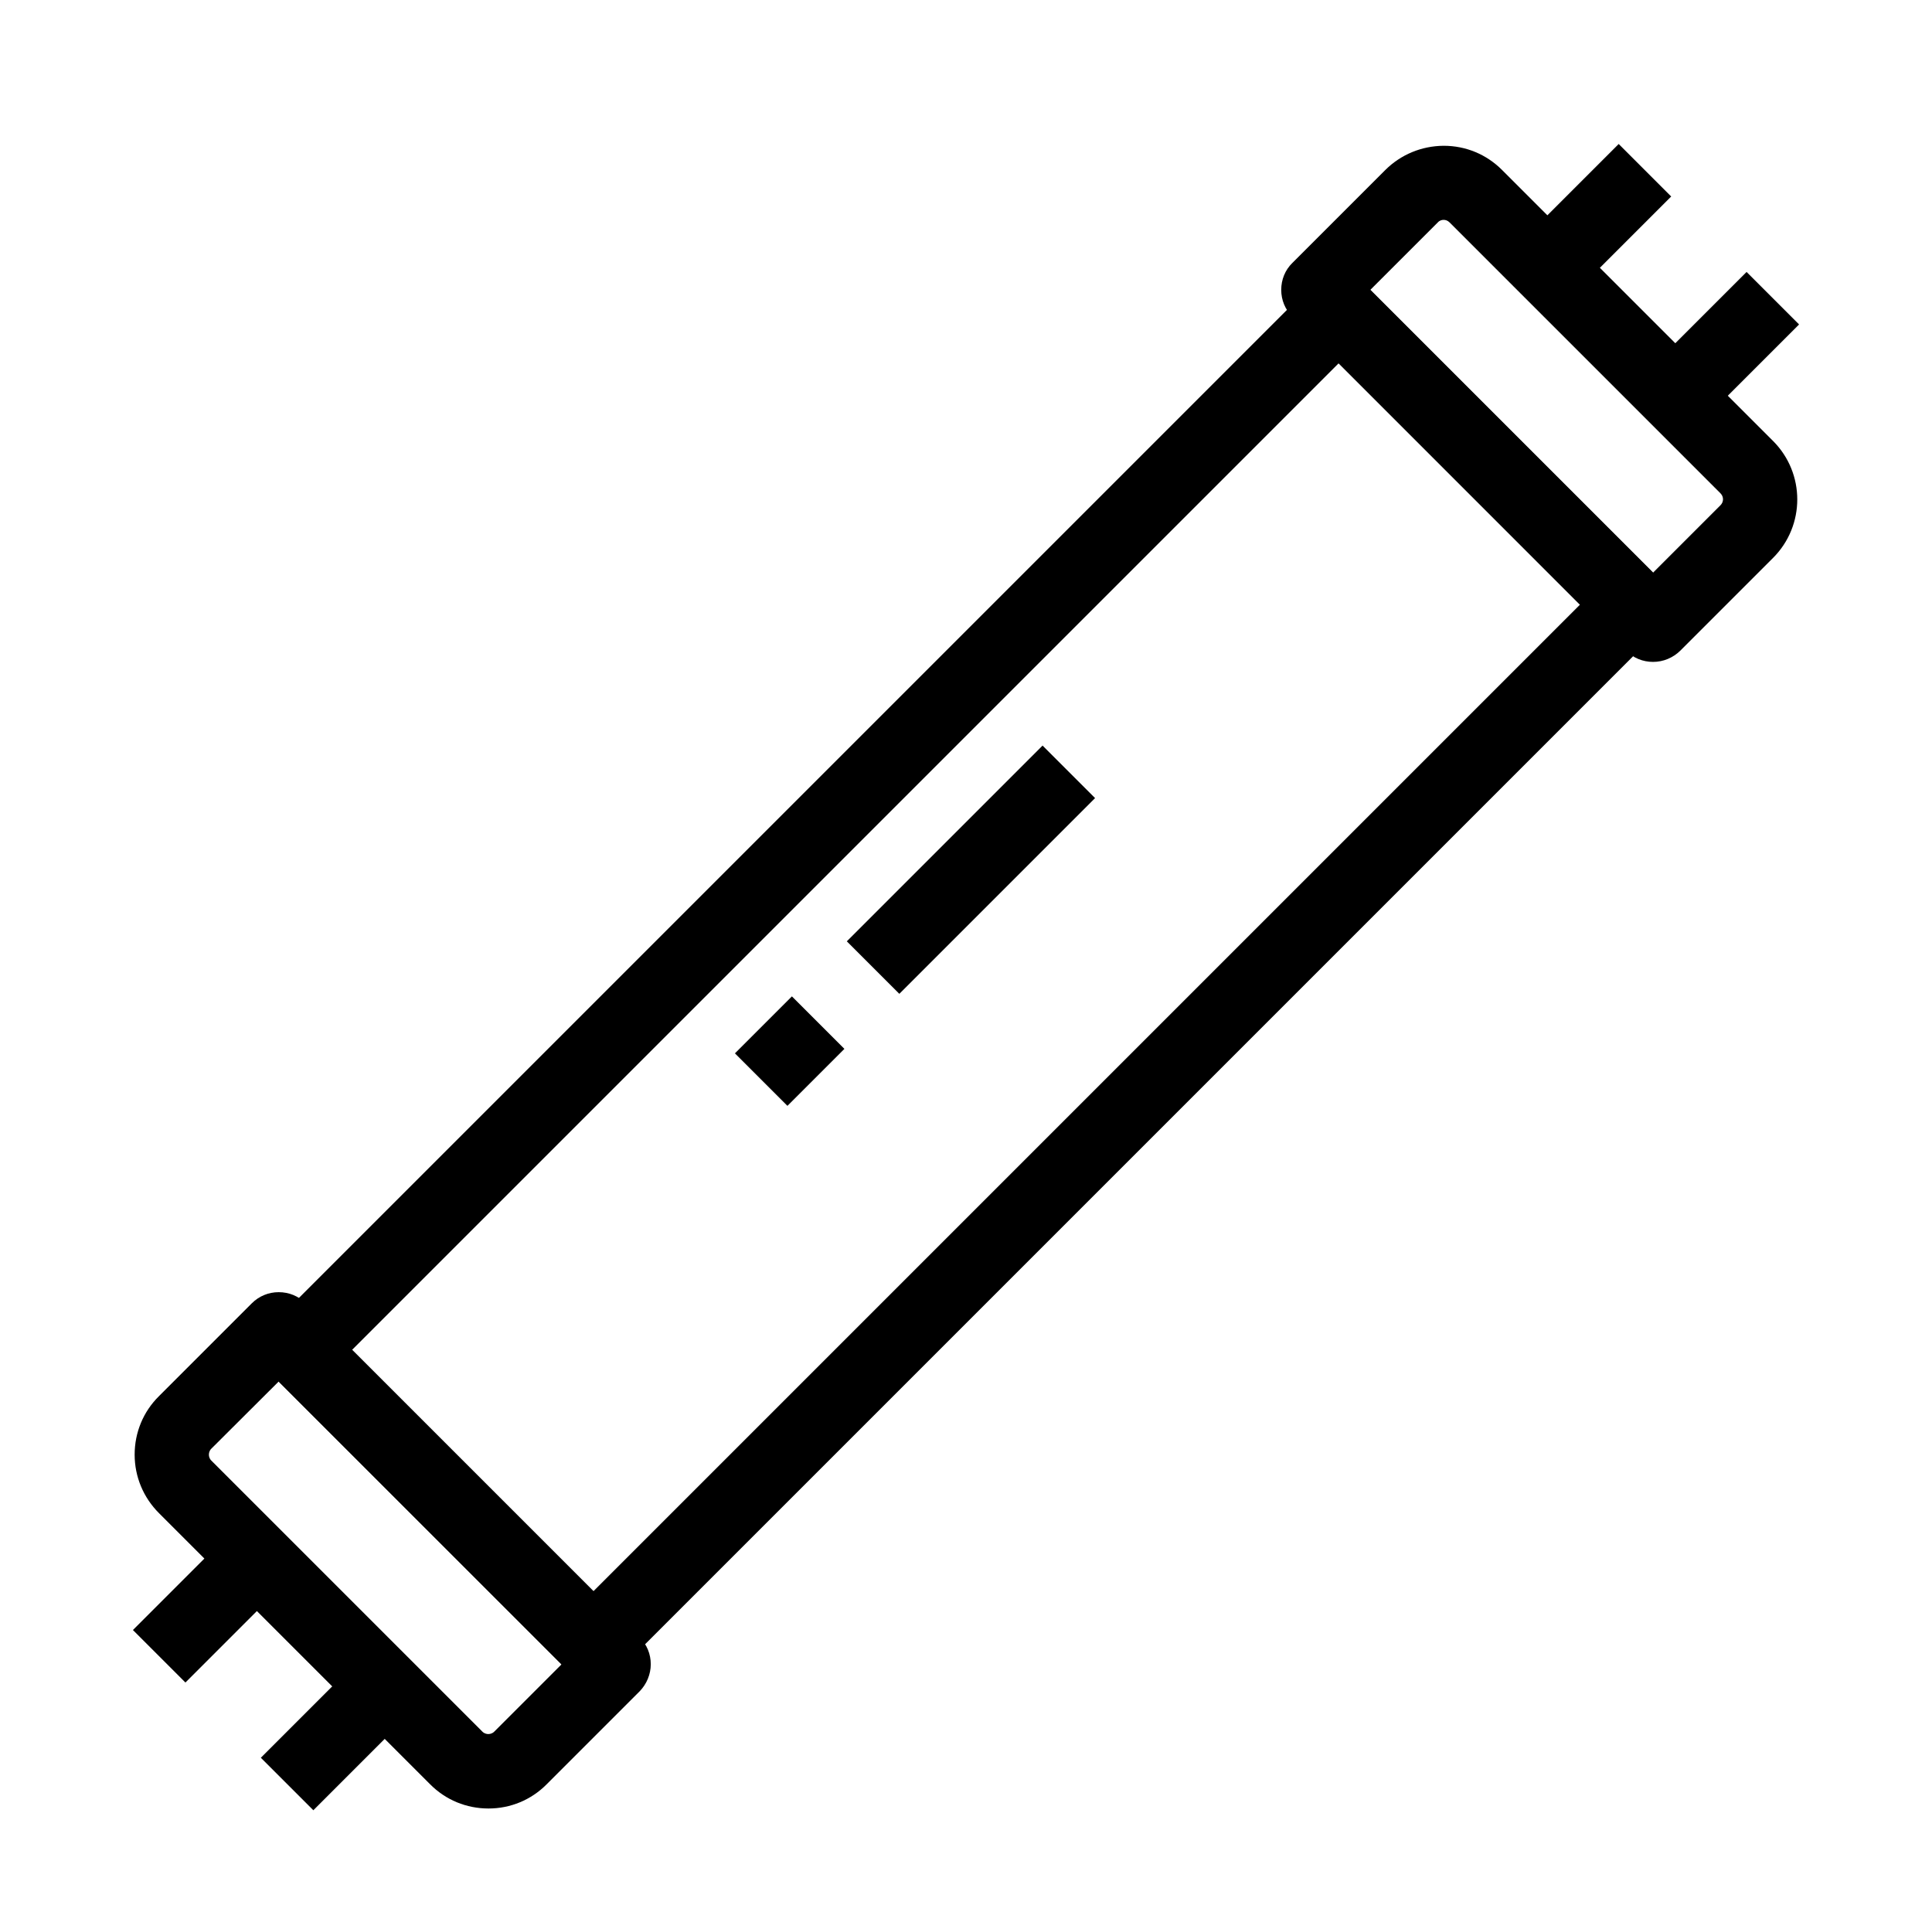
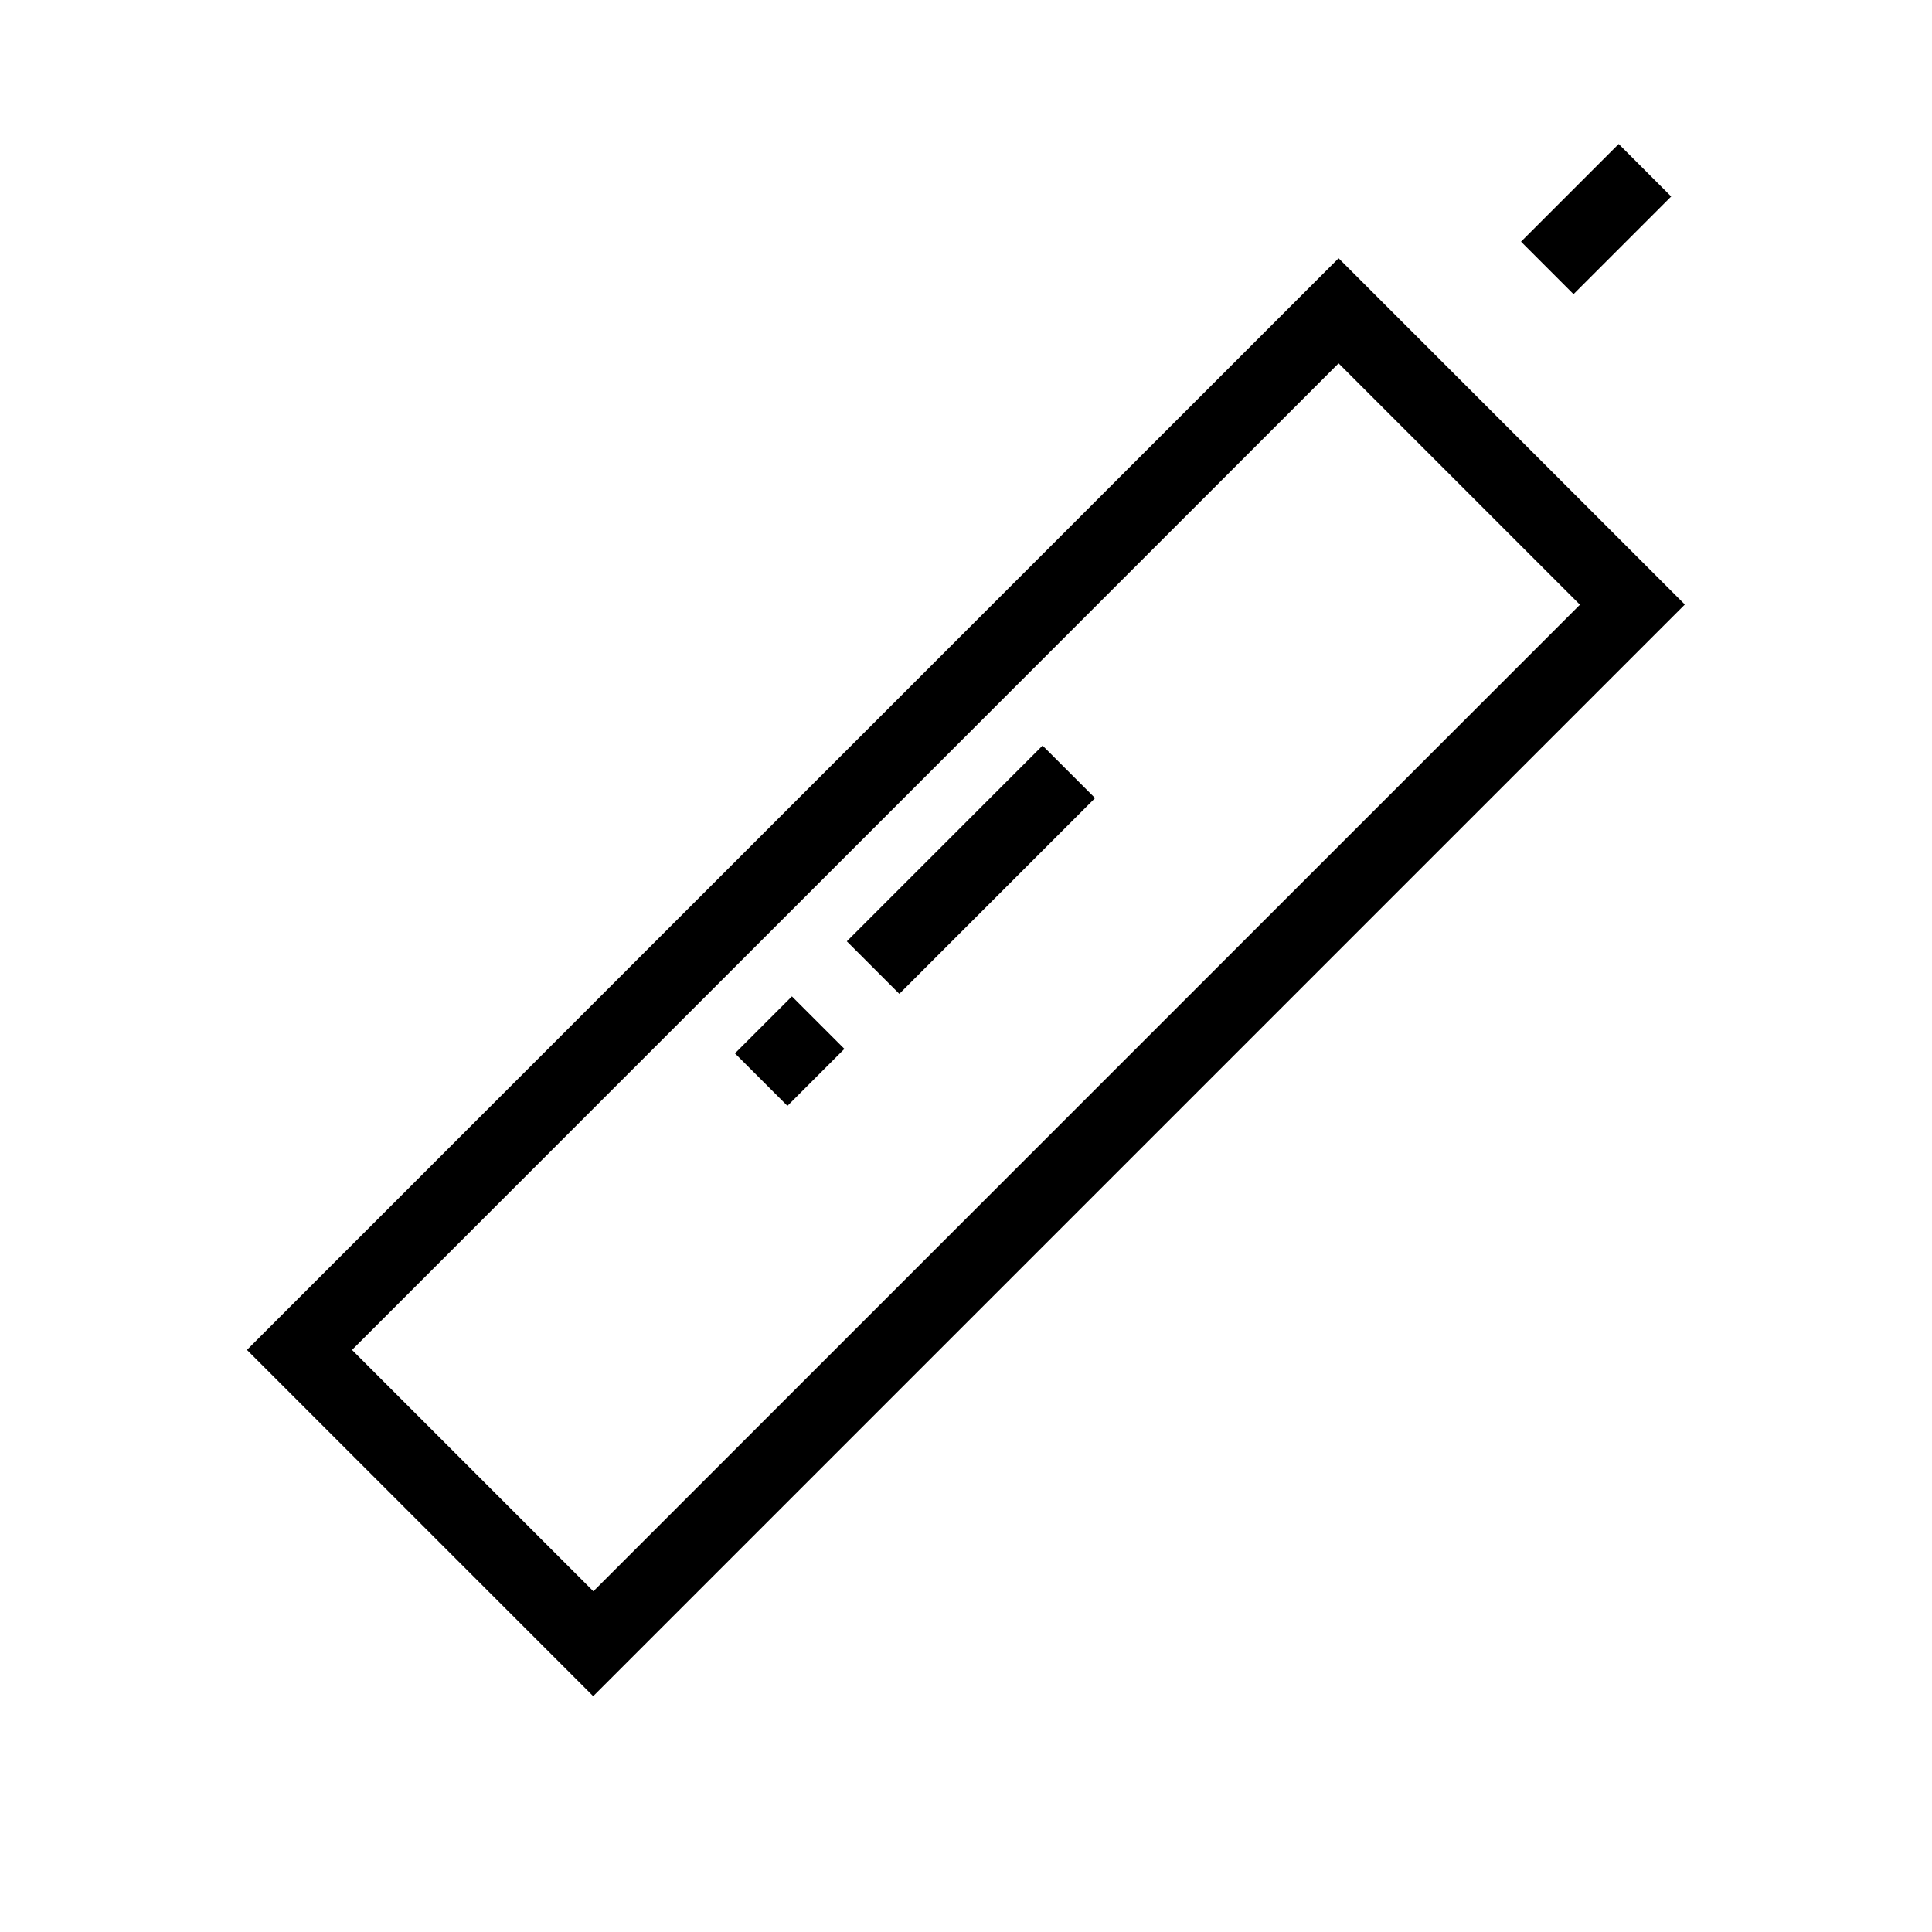
<svg xmlns="http://www.w3.org/2000/svg" fill="#000000" width="800px" height="800px" version="1.1" viewBox="144 144 512 512">
  <g>
-     <path d="m582.09 319.41c-2.707 0-5.266-1.031-7.133-2.953l-88.465-88.512c-1.918-1.918-2.953-4.43-2.953-7.133 0-2.707 1.031-5.266 2.953-7.133l24.602-24.602c4.133-4.133 9.645-6.394 15.449-6.445h0.051c5.856 0 11.316 2.262 15.449 6.394l71.832 71.832c8.562 8.562 8.562 22.434 0 30.996l-24.602 24.602c-1.922 1.871-4.481 2.953-7.184 2.953zm-74.934-98.598 74.934 74.934 17.859-17.859c0.887-0.887 0.887-2.262 0-3.148l-71.832-71.832c-0.492-0.492-1.082-0.641-1.523-0.641s-1.031 0.098-1.574 0.688z" />
    <path d="m301.2 593.5-91.758-91.758 289.3-289.3 91.758 91.758zm-63.91-91.758 63.961 63.961 261.45-261.45-63.961-63.961z" />
-     <path d="m273.46 623.27c-5.856 0-11.367-2.262-15.5-6.445l-71.832-71.832c-4.133-4.133-6.445-9.645-6.445-15.5 0-5.856 2.262-11.367 6.445-15.5l24.602-24.602c1.918-1.918 4.43-2.953 7.133-2.953 2.707 0 5.266 1.031 7.133 2.953l88.512 88.512c1.918 1.918 2.953 4.43 2.953 7.133 0 2.656-1.082 5.266-2.953 7.184l-24.602 24.602c-4.129 4.184-9.641 6.449-15.445 6.449zm-55.598-113.16-17.859 17.809c-0.543 0.543-0.641 1.18-0.641 1.574 0 0.395 0.098 1.031 0.641 1.574l71.832 71.832c0.543 0.543 1.18 0.641 1.574 0.641s1.031-0.098 1.574-0.641l17.859-17.859z" />
    <path d="m572.97 182.16 13.914 13.914-25.883 25.883-13.914-13.914z" />
-     <path d="m606.86 216.07 13.914 13.914-25.883 25.883-13.914-13.914z" />
-     <path d="m239.01 583.94 13.914 13.914-25.883 25.883-13.914-13.914z" />
-     <path d="m205.11 550.09 13.914 13.914-25.883 25.883-13.914-13.914z" />
    <path d="m353.86 408.05 13.914 13.914-15.098 15.098-13.914-13.914z" />
    <path d="m420.29 341.59 13.914 13.914-51.871 51.871-13.914-13.914z" />
  </g>
</svg>